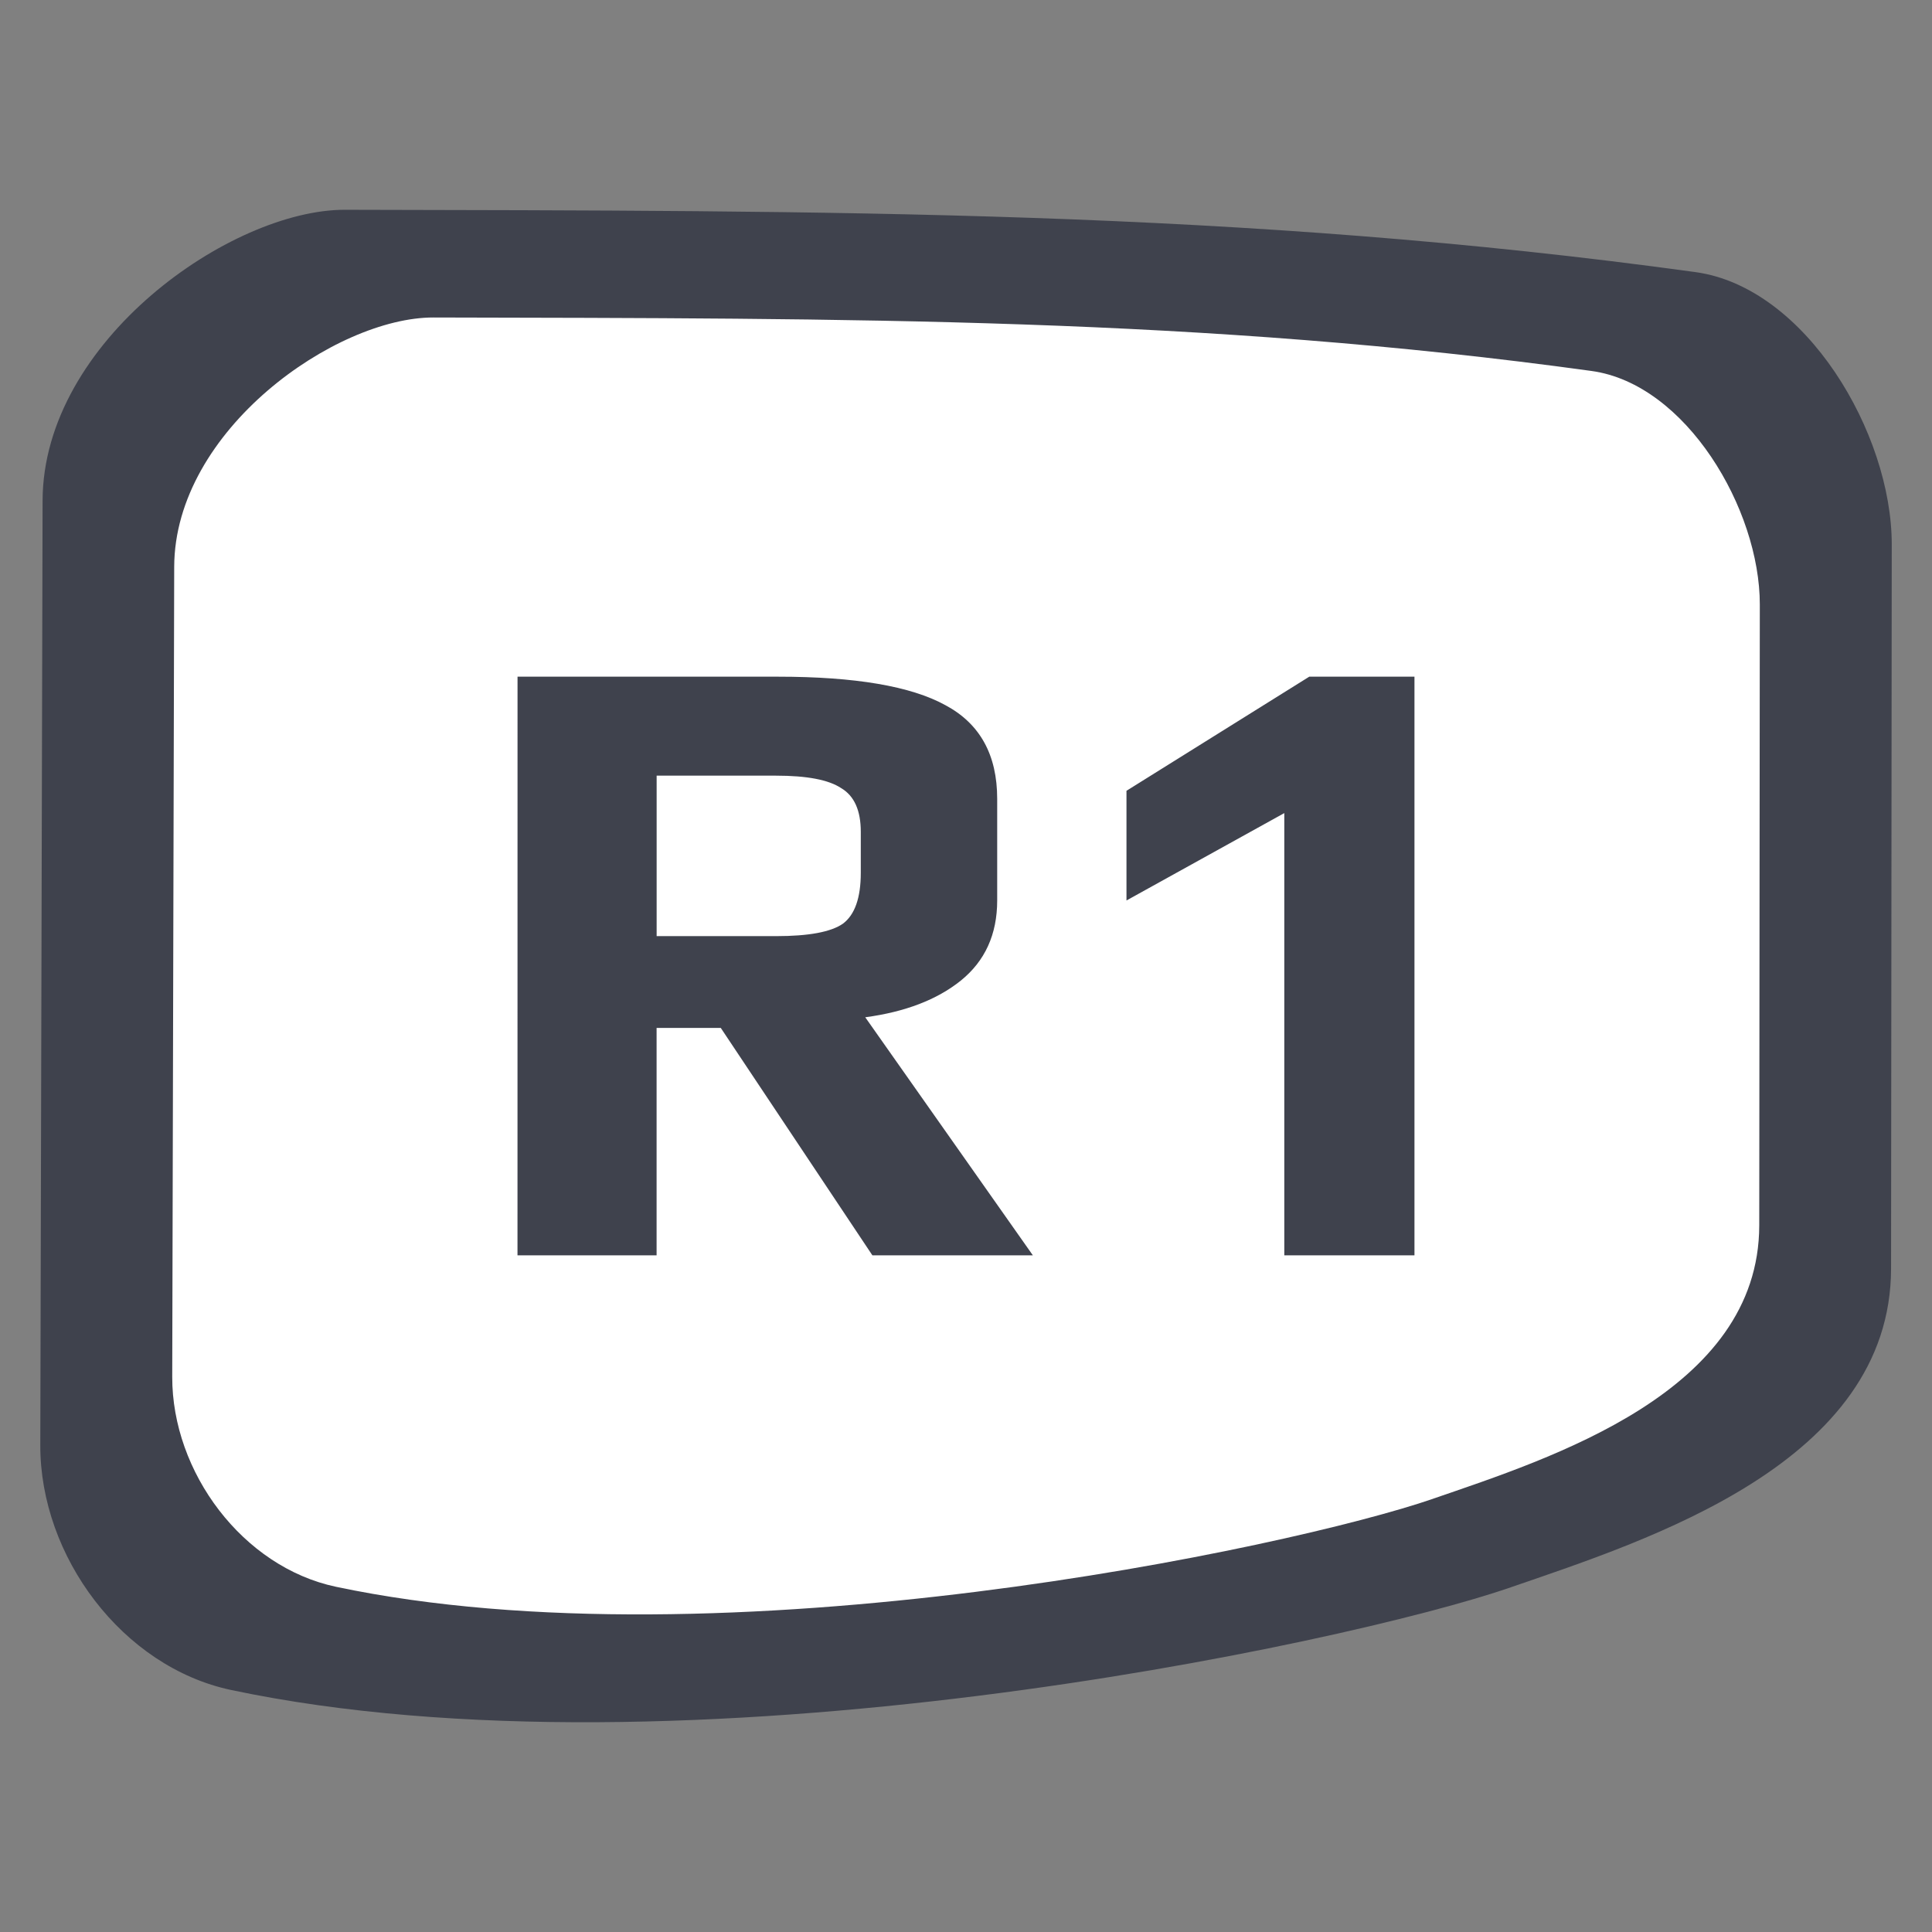
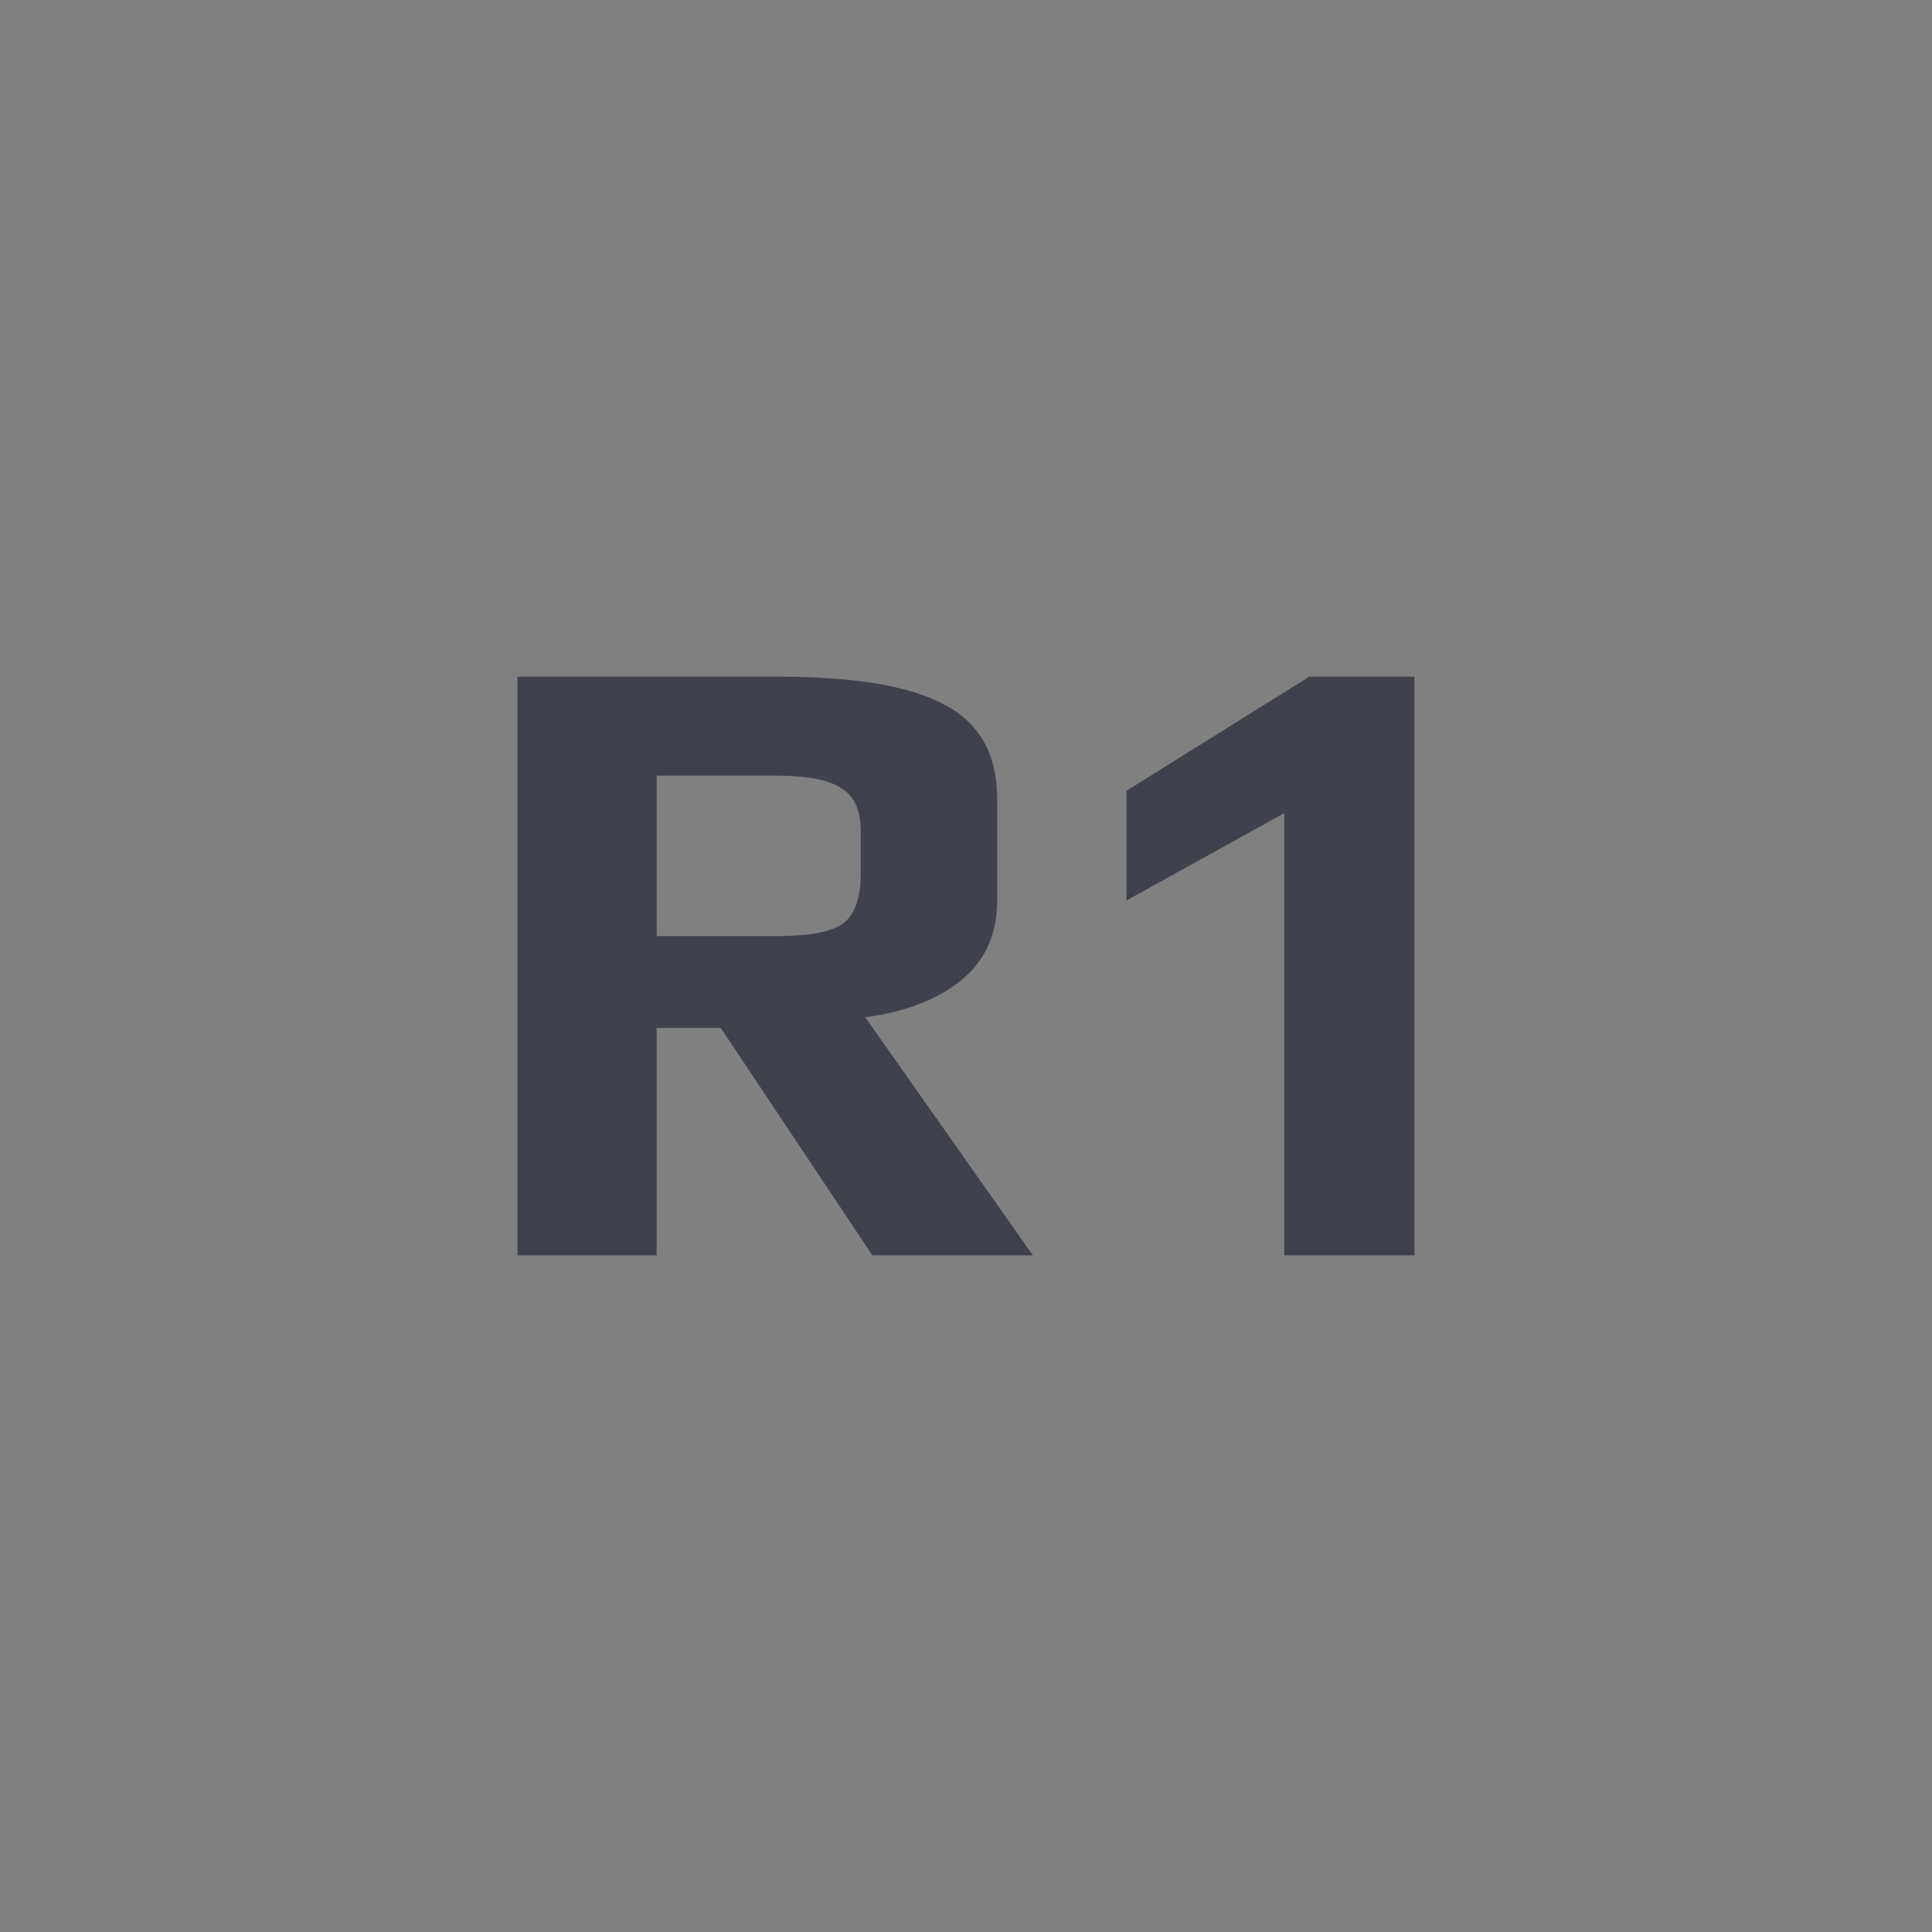
<svg xmlns="http://www.w3.org/2000/svg" width="48" height="48" version="1.1" viewBox="0 0 48 48" xml:space="preserve">
  <rect x="0" y="0" width="48" height="48" fill="#808080" stroke="none" />
-   <path d="m37.535 39.437c-4.139 1.426-20.596 4.916-31.79 2.551-2.703-0.571-4.751-3.32-4.744-6.083l0.057-23.467c0.01-3.968 4.689-7.232 7.512-7.226 12.075 0.028 22.278-0.007 33.557 1.549 2.737 0.378 4.875 4.003 4.873 6.766l-0.017 17.988c-0.004 4.832-6.029 6.743-9.448 7.921z" fill="#3f424d" stroke-width="1.148" />
-   <path d="m35.606 37.236c-3.549 1.223-17.661 4.215-27.259 2.187-2.318-0.49-4.074-2.847-4.068-5.216l0.049-20.123c0.008-3.402 4.021-6.201 6.442-6.196 10.354 0.024 19.103-0.006 28.774 1.329 2.347 0.324 4.18 3.433 4.178 5.802l-0.014 15.424c-0.004 4.143-5.169 5.782-8.102 6.792z" fill="#fff" stroke-width=".984" />
  <path d="m12.858 16.812h6.468q2.88 0 4.164 0.709 1.285 0.687 1.285 2.326v2.525q0 1.263-0.908 1.994-0.886 0.709-2.37 0.908l4.164 5.914h-3.987l-3.766-5.649h-1.595v5.649h-3.456zm6.424 6.446q1.218 0 1.661-0.31 0.443-0.332 0.443-1.263v-1.019q0-0.797-0.487-1.085-0.465-0.31-1.617-0.31h-2.968v3.987zm12.626-3.057-3.921 2.171v-2.725l4.541-2.835h2.614v14.376h-3.234z" fill="#3f424d" stroke-width=".462" aria-label="R1" />
</svg>